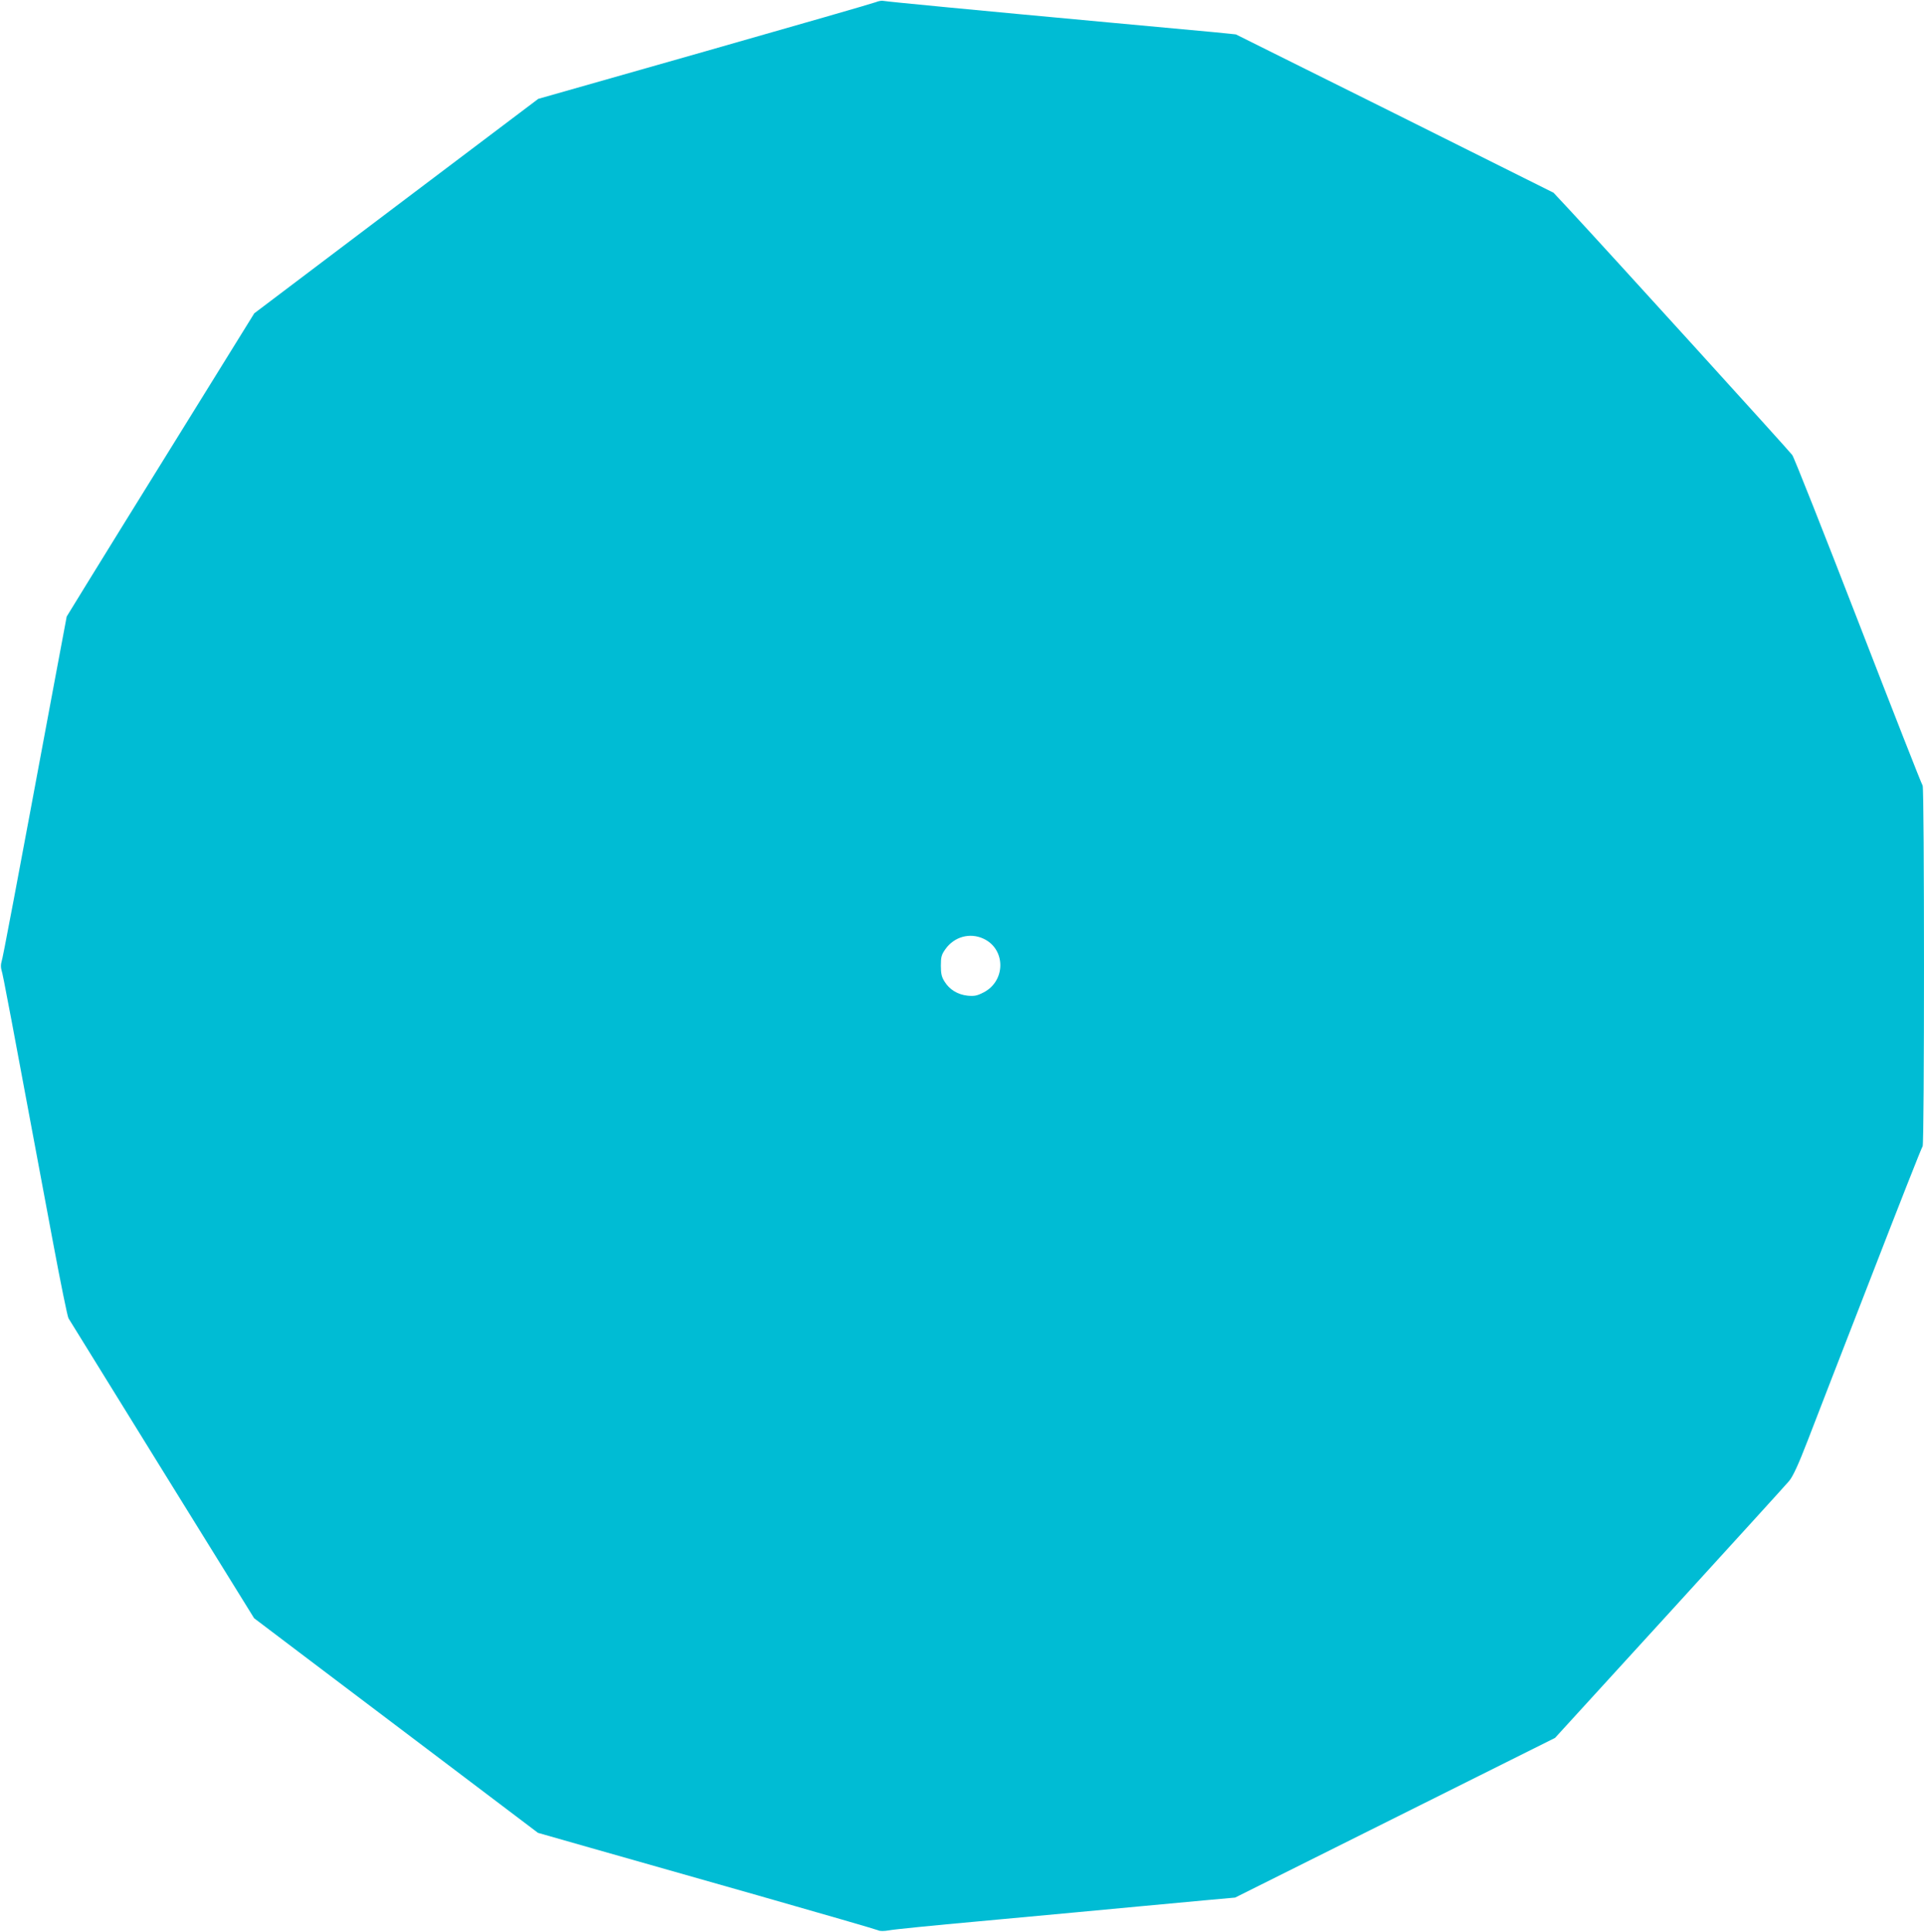
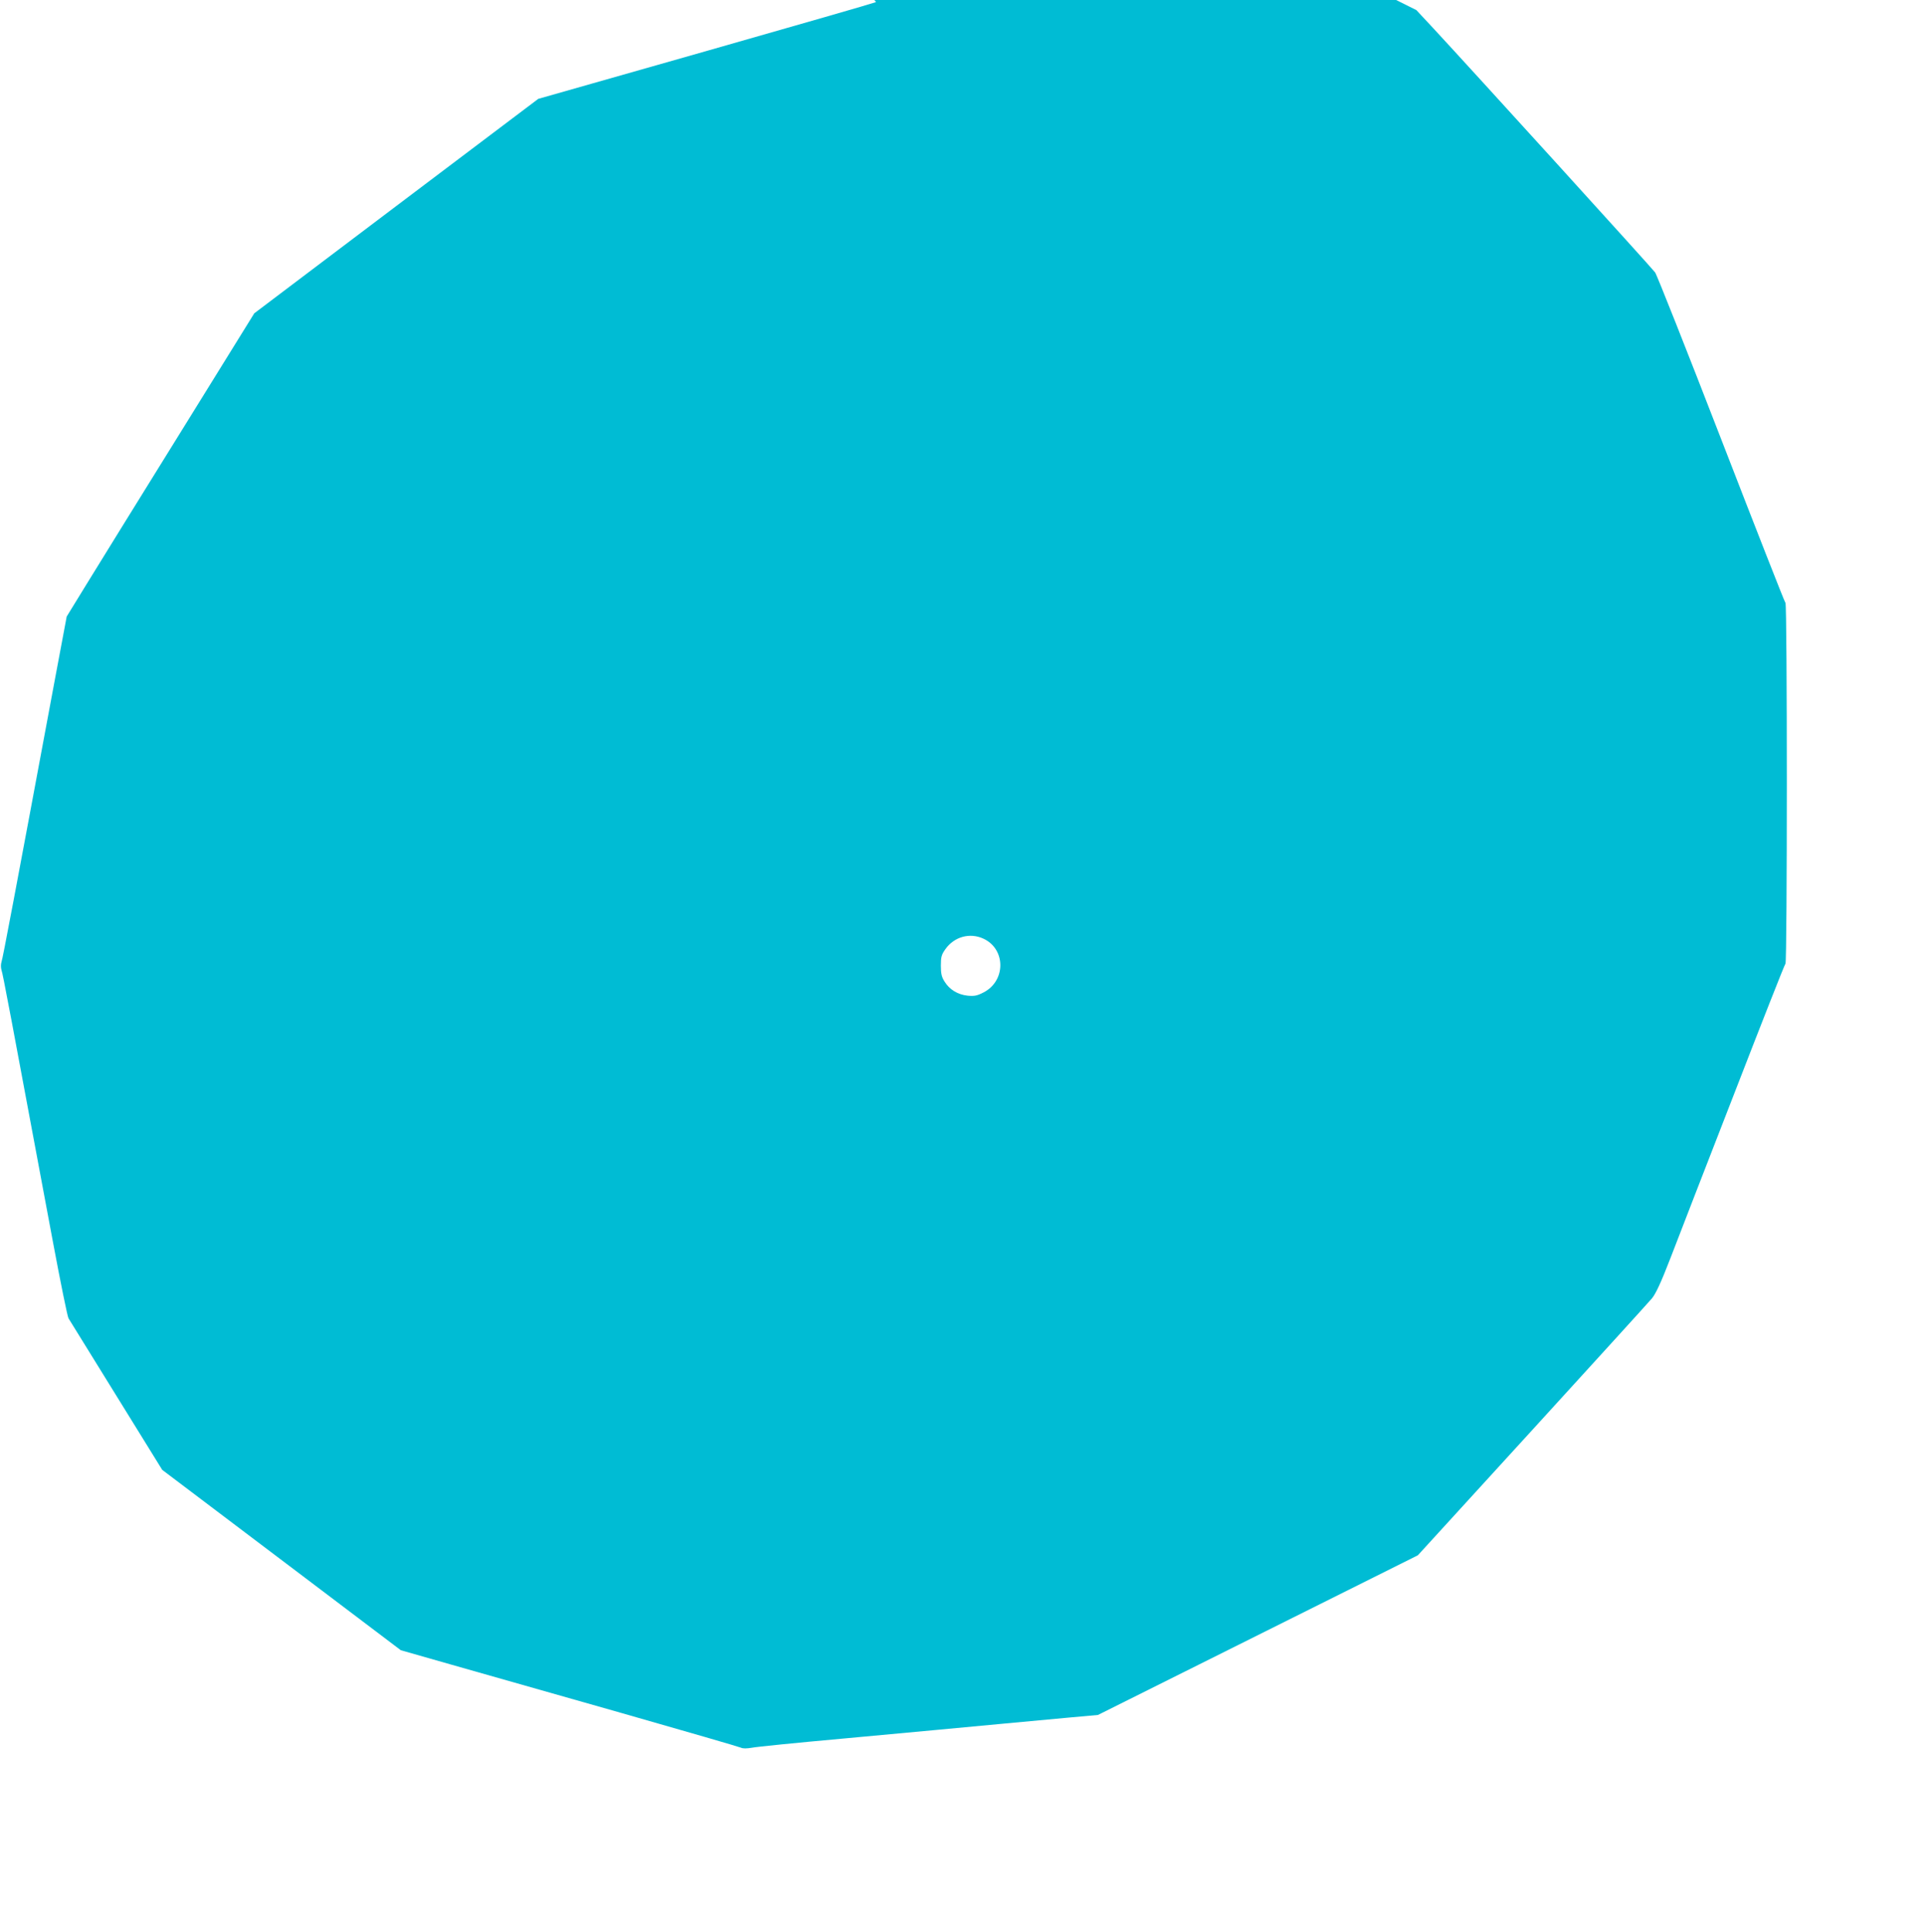
<svg xmlns="http://www.w3.org/2000/svg" version="1.0" width="1275pt" height="1280pt" viewBox="0 0 1275 1280" preserveAspectRatio="xMidYMid meet">
  <g transform="translate(0,1280) scale(0.1,-0.1)" fill="#00bcd4" stroke="none">
-     <path d="M5805 12786 c-16 -7 -527 -154 -1134 -327 l-1104 -314 -941 -710 -941 -711 -492 -794 c-271 -437 -551 -889 -622 -1005 l-129 -210 -76 -405 c-271 -1454 -347 -1858 -356 -1883 -5 -17 -5 -37 0 -55 9 -24 55 -269 341 -1802 50 -267 96 -494 103 -505 7 -11 286 -463 621 -1004 l609 -983 300 -227 c166 -126 589 -445 941 -711 l640 -484 340 -97 c187 -53 690 -196 1119 -318 428 -122 786 -226 796 -231 12 -6 37 -6 72 0 29 6 298 33 598 60 572 53 715 66 1075 100 121 11 310 29 420 39 l200 18 1060 529 1060 529 758 830 c417 457 774 849 793 872 25 30 60 104 124 270 48 125 237 613 420 1083 182 470 335 859 341 865 12 12 12 2378 0 2390 -6 6 -197 494 -426 1085 -229 591 -426 1089 -438 1105 -19 27 -1214 1342 -1471 1619 l-111 119 -1052 525 -1053 524 -137 14 c-76 7 -388 36 -693 64 -878 81 -1483 139 -1505 144 -11 3 -33 -1 -50 -8z m711 -6205 c150 -68 151 -281 1 -357 -43 -22 -60 -25 -105 -21 -65 7 -120 40 -153 94 -19 30 -24 52 -24 105 0 58 4 72 30 109 58 82 161 111 251 70z" />
+     <path d="M5805 12786 c-16 -7 -527 -154 -1134 -327 l-1104 -314 -941 -710 -941 -711 -492 -794 c-271 -437 -551 -889 -622 -1005 l-129 -210 -76 -405 c-271 -1454 -347 -1858 -356 -1883 -5 -17 -5 -37 0 -55 9 -24 55 -269 341 -1802 50 -267 96 -494 103 -505 7 -11 286 -463 621 -1004 c166 -126 589 -445 941 -711 l640 -484 340 -97 c187 -53 690 -196 1119 -318 428 -122 786 -226 796 -231 12 -6 37 -6 72 0 29 6 298 33 598 60 572 53 715 66 1075 100 121 11 310 29 420 39 l200 18 1060 529 1060 529 758 830 c417 457 774 849 793 872 25 30 60 104 124 270 48 125 237 613 420 1083 182 470 335 859 341 865 12 12 12 2378 0 2390 -6 6 -197 494 -426 1085 -229 591 -426 1089 -438 1105 -19 27 -1214 1342 -1471 1619 l-111 119 -1052 525 -1053 524 -137 14 c-76 7 -388 36 -693 64 -878 81 -1483 139 -1505 144 -11 3 -33 -1 -50 -8z m711 -6205 c150 -68 151 -281 1 -357 -43 -22 -60 -25 -105 -21 -65 7 -120 40 -153 94 -19 30 -24 52 -24 105 0 58 4 72 30 109 58 82 161 111 251 70z" />
  </g>
</svg>